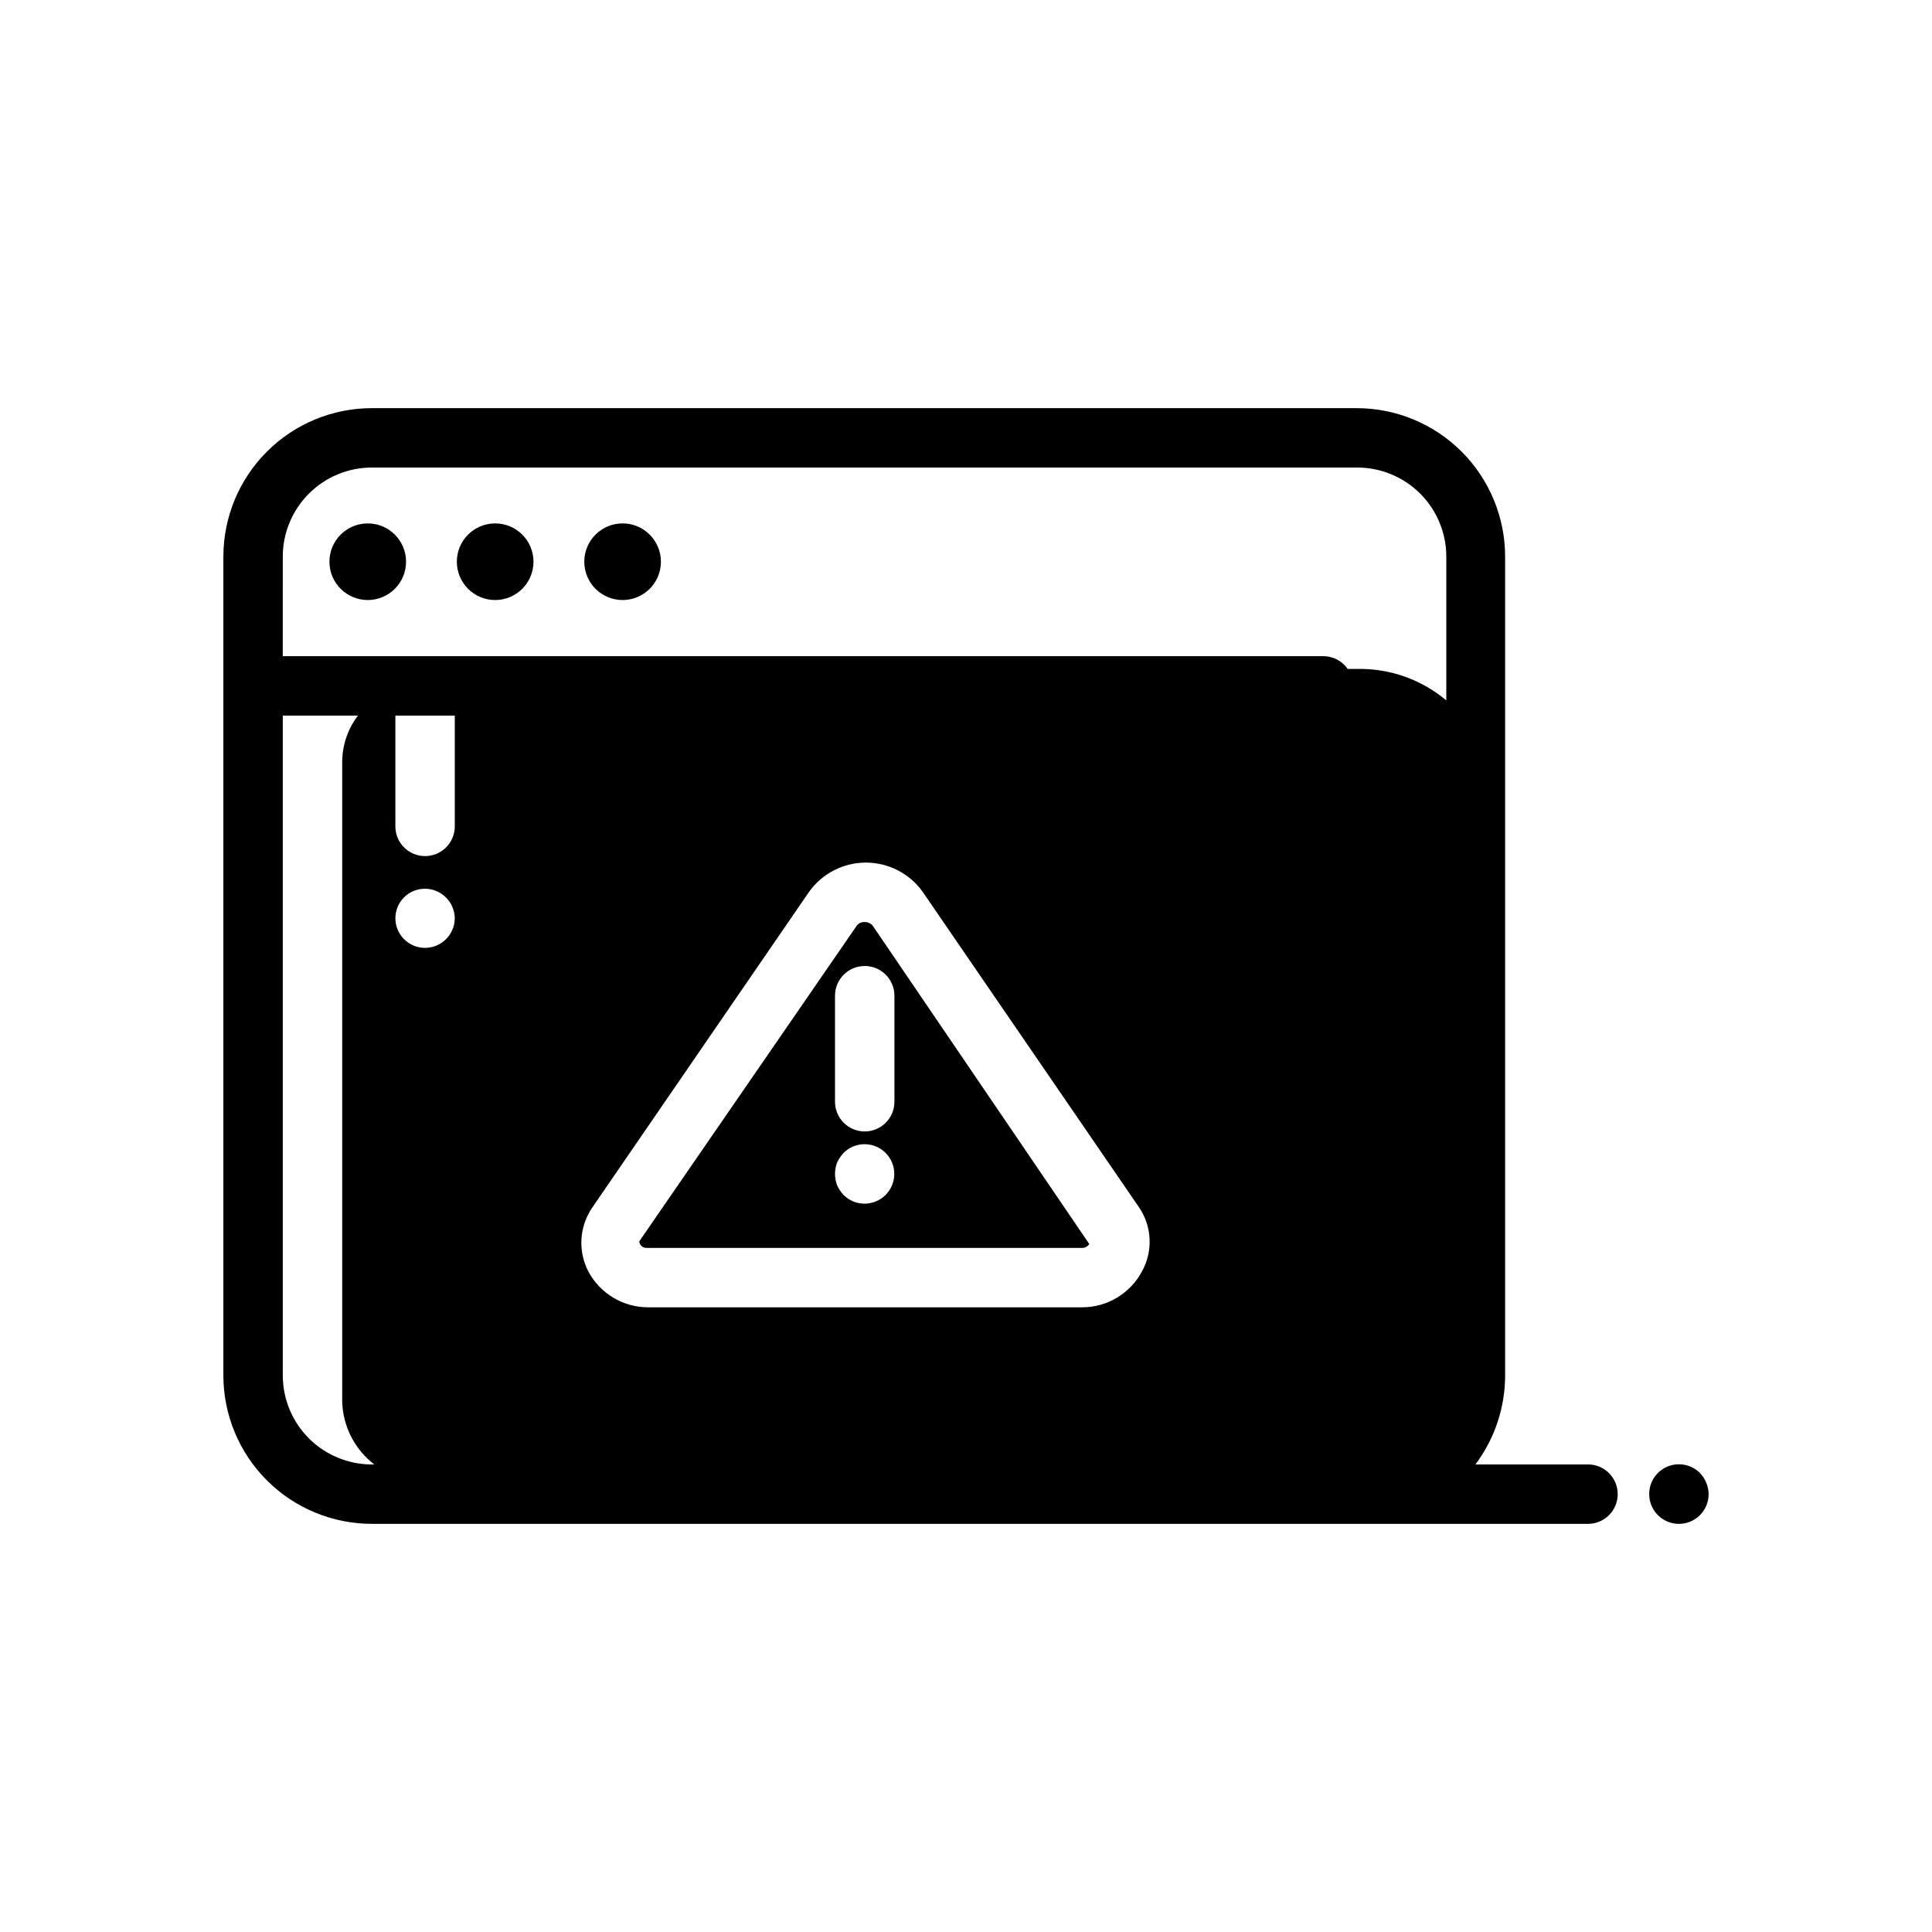
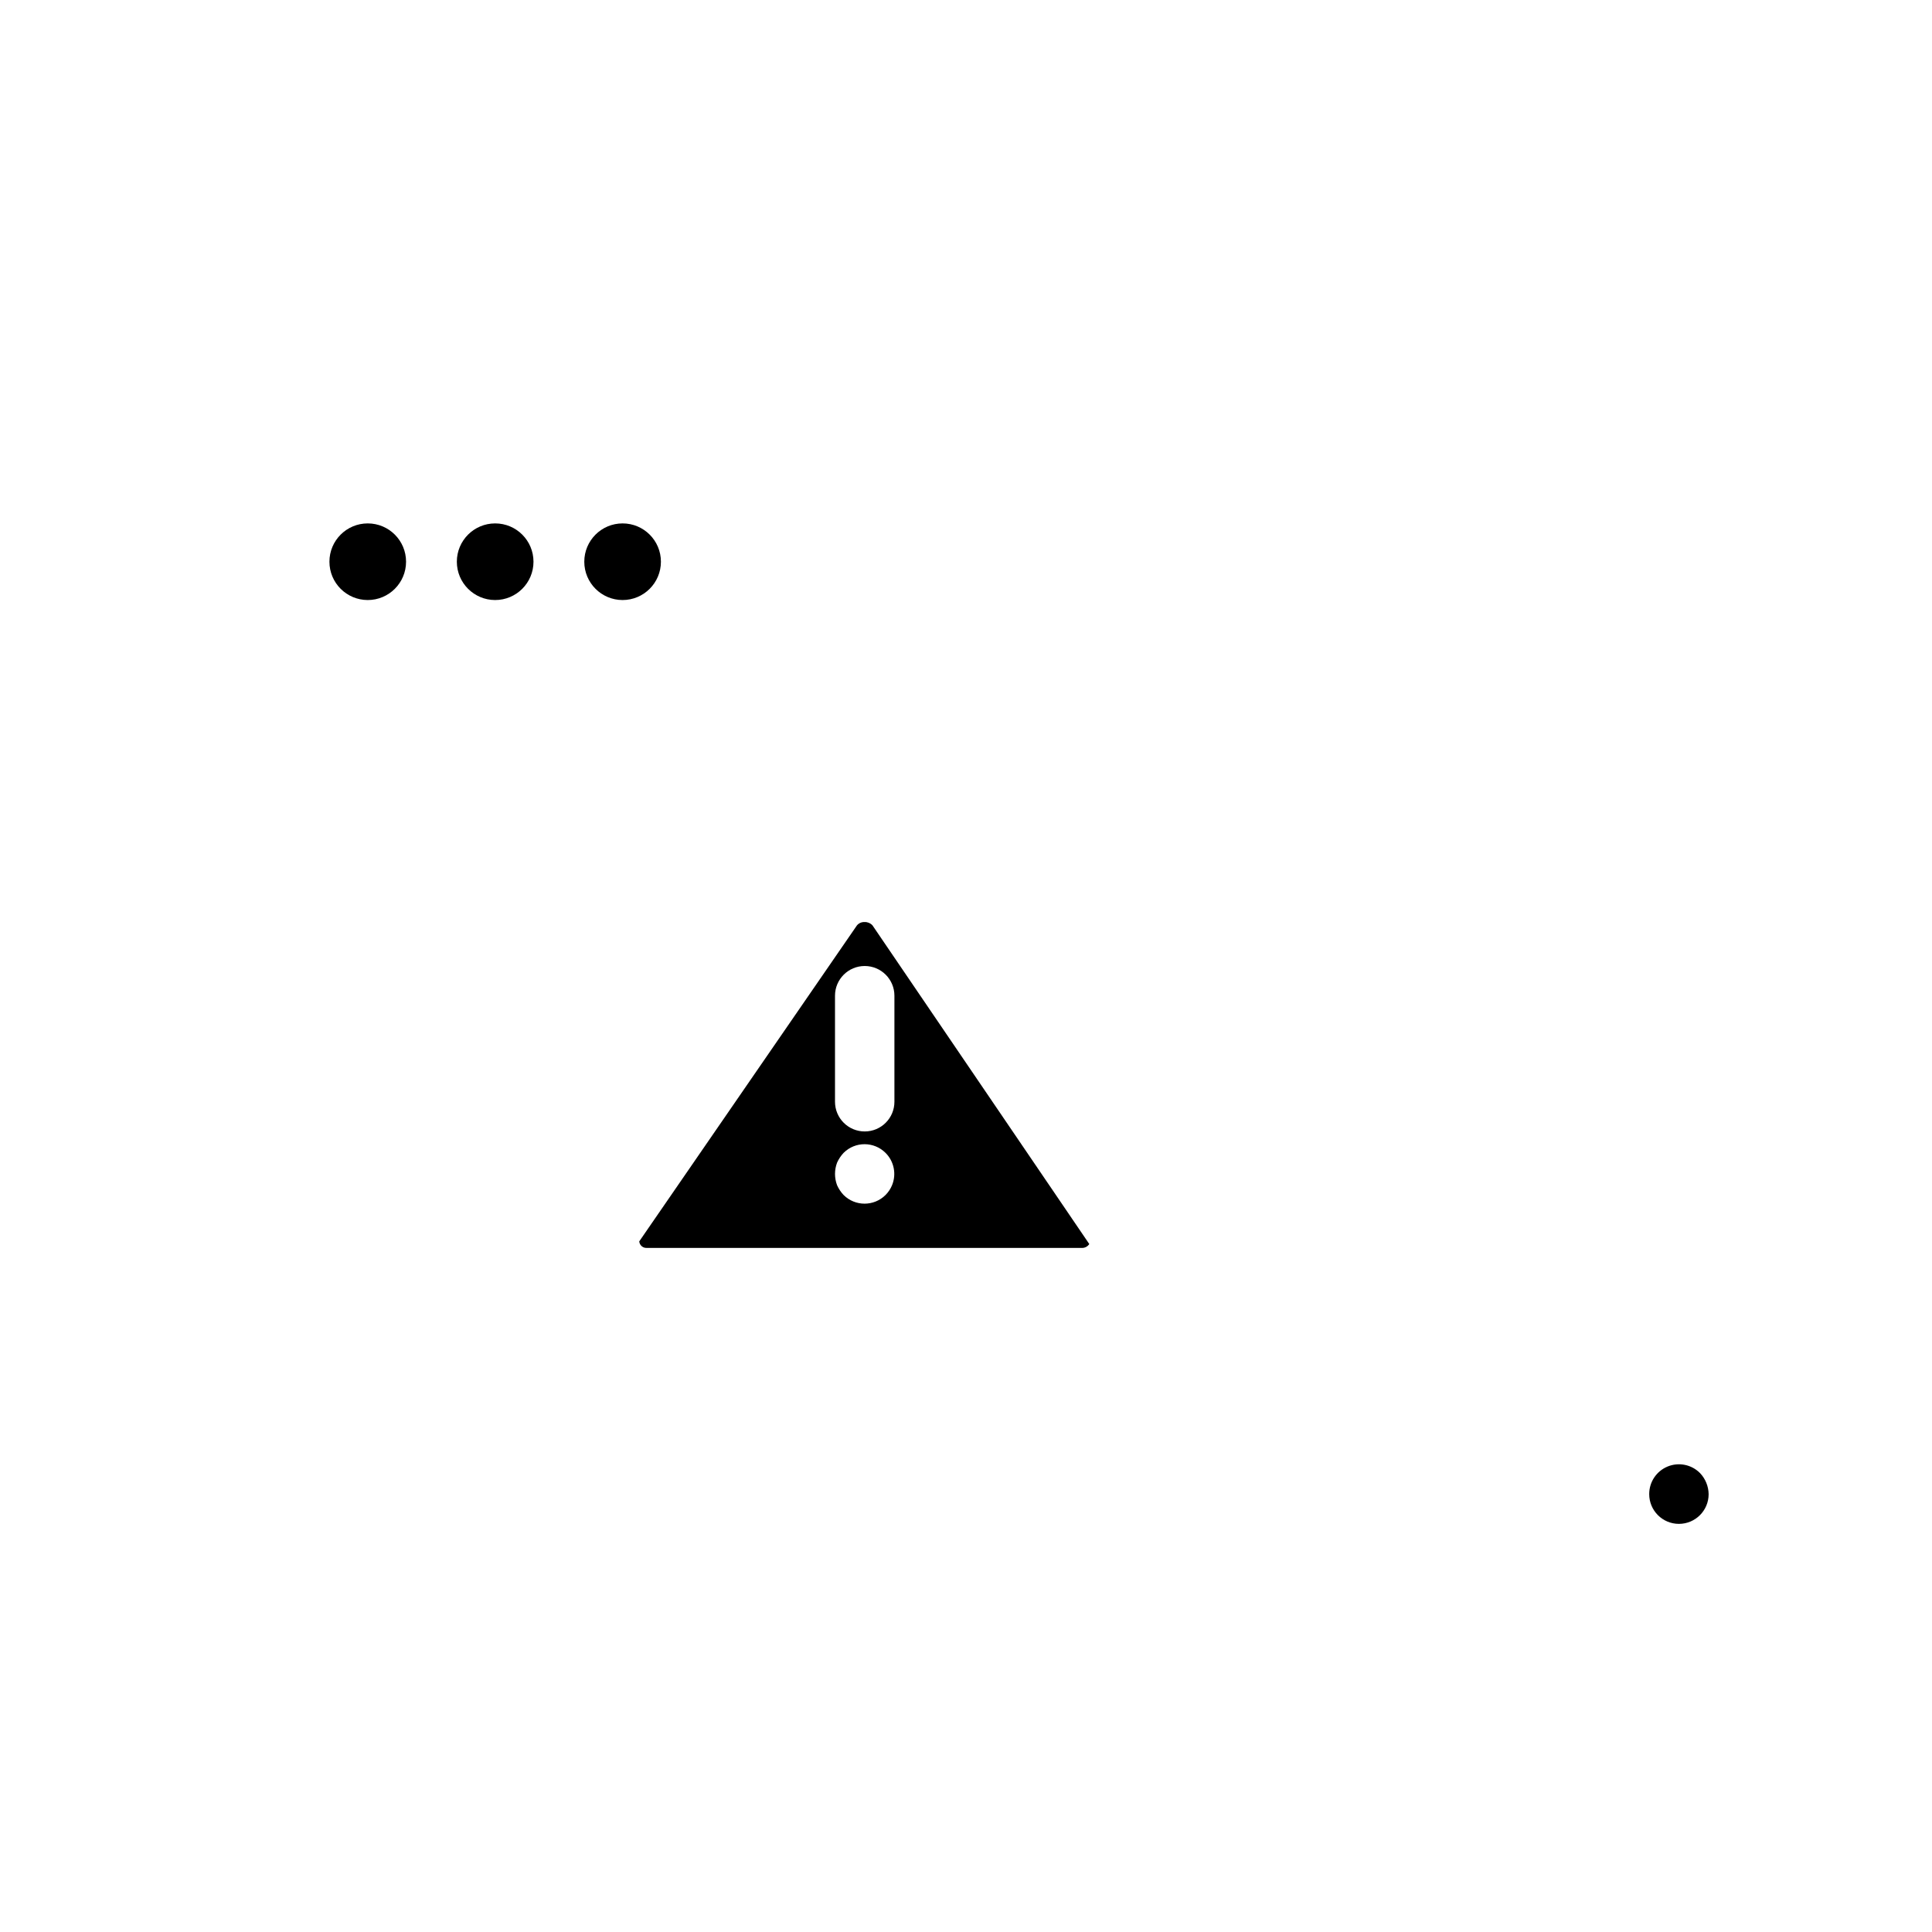
<svg xmlns="http://www.w3.org/2000/svg" fill="#000000" width="800px" height="800px" version="1.1" viewBox="144 144 512 512">
  <g>
    <path d="m373.16 388.35c-0.781-0.043-1.535 0.277-2.047 0.867l-57.703 83.758c0.039 0.5 0.277 0.965 0.664 1.293 0.383 0.324 0.883 0.48 1.383 0.438h115.09c0.844 0.082 1.66-0.312 2.125-1.023l-57.465-84.469v0.004c-0.527-0.574-1.273-0.887-2.047-0.867zm7.242 69.746c-0.398 0.973-0.988 1.855-1.734 2.598-3.07 3.051-8.027 3.051-11.098 0-0.719-0.762-1.305-1.641-1.734-2.598-0.73-1.926-0.73-4.055 0-5.984 0.43-0.953 1.016-1.832 1.734-2.598 3.07-3.051 8.027-3.051 11.098 0 2.262 2.246 2.945 5.637 1.734 8.582zm0.629-50.223v28.102c0 4.348-3.523 7.871-7.871 7.871s-7.875-3.523-7.875-7.871v-28.102c0-4.348 3.527-7.871 7.875-7.871s7.871 3.523 7.871 7.871z" />
    <path d="m251.61 292.86c0 5.609-4.547 10.156-10.152 10.156-5.609 0-10.156-4.547-10.156-10.156s4.547-10.152 10.156-10.152c5.606 0 10.152 4.543 10.152 10.152" />
    <path d="m285.38 292.86c0 5.609-4.547 10.156-10.156 10.156-5.609 0-10.156-4.547-10.156-10.156s4.547-10.152 10.156-10.152c5.609 0 10.156 4.543 10.156 10.152" />
    <path d="m319.15 292.86c0 5.609-4.547 10.156-10.156 10.156-5.606 0-10.152-4.547-10.152-10.156s4.547-10.152 10.152-10.152c5.609 0 10.156 4.543 10.156 10.152" />
-     <path d="m564.84 532.09h-29.836c5.109-6.812 7.871-15.098 7.871-23.613v-216.95c0-10.441-4.144-20.453-11.527-27.832-7.383-7.383-17.395-11.531-27.832-11.531h-260.96c-10.441 0-20.449 4.148-27.832 11.531-7.383 7.379-11.527 17.391-11.527 27.832v216.95c0 10.438 4.144 20.449 11.527 27.832 7.383 7.379 17.391 11.527 27.832 11.527h322.28c4.348 0 7.871-3.523 7.871-7.871s-3.523-7.875-7.871-7.875zm-345.9-240.57c0-6.266 2.488-12.273 6.918-16.699 4.43-4.43 10.434-6.918 16.699-6.918h261.11c6.266 0 12.27 2.488 16.699 6.918 4.43 4.426 6.918 10.434 6.918 16.699v38.102-0.004c-6.602-5.551-14.992-8.516-23.617-8.344h-2.519c-1.465-2.117-3.879-3.379-6.453-3.383h-275.76zm227.66 189.48c-1.531 2.848-3.801 5.227-6.574 6.891-2.769 1.664-5.938 2.547-9.172 2.559h-115.17c-3.231-0.012-6.398-0.895-9.168-2.559-2.773-1.664-5.043-4.043-6.574-6.891-1.391-2.66-2.027-5.648-1.848-8.641 0.18-2.996 1.172-5.887 2.871-8.359l57.465-83.68c3.477-4.848 9.074-7.723 15.035-7.723 5.965 0 11.562 2.875 15.035 7.723l57.387 83.68c1.684 2.488 2.641 5.398 2.766 8.398 0.125 3.004-0.586 5.981-2.055 8.602zm-182.08-147.36v29.363c0 4.348-3.523 7.871-7.871 7.871-4.348 0-7.871-3.523-7.871-7.871v-29.363zm-13.461 48.176c3.07-3.051 8.031-3.051 11.102 0 1.5 1.473 2.352 3.488 2.359 5.59-0.027 2.078-0.879 4.059-2.359 5.512-1.469 1.453-3.445 2.273-5.512 2.281-4.348 0-7.871-3.523-7.871-7.871 0.008-2.066 0.828-4.043 2.281-5.512zm-8.5 150.28c-6.266 0-12.27-2.488-16.699-6.914-4.43-4.43-6.918-10.438-6.918-16.699v-174.84h19.918c-2.676 3.508-4.141 7.789-4.172 12.203v169.56c0.168 6.562 3.293 12.695 8.5 16.688z" />
    <path d="m594.52 534.38c-2.25-2.273-5.652-2.953-8.605-1.727-2.957 1.227-4.875 4.117-4.856 7.316 0 4.348 3.523 7.871 7.871 7.871 4.348 0 7.875-3.523 7.875-7.871-0.031-2.086-0.848-4.082-2.285-5.59z" />
  </g>
</svg>